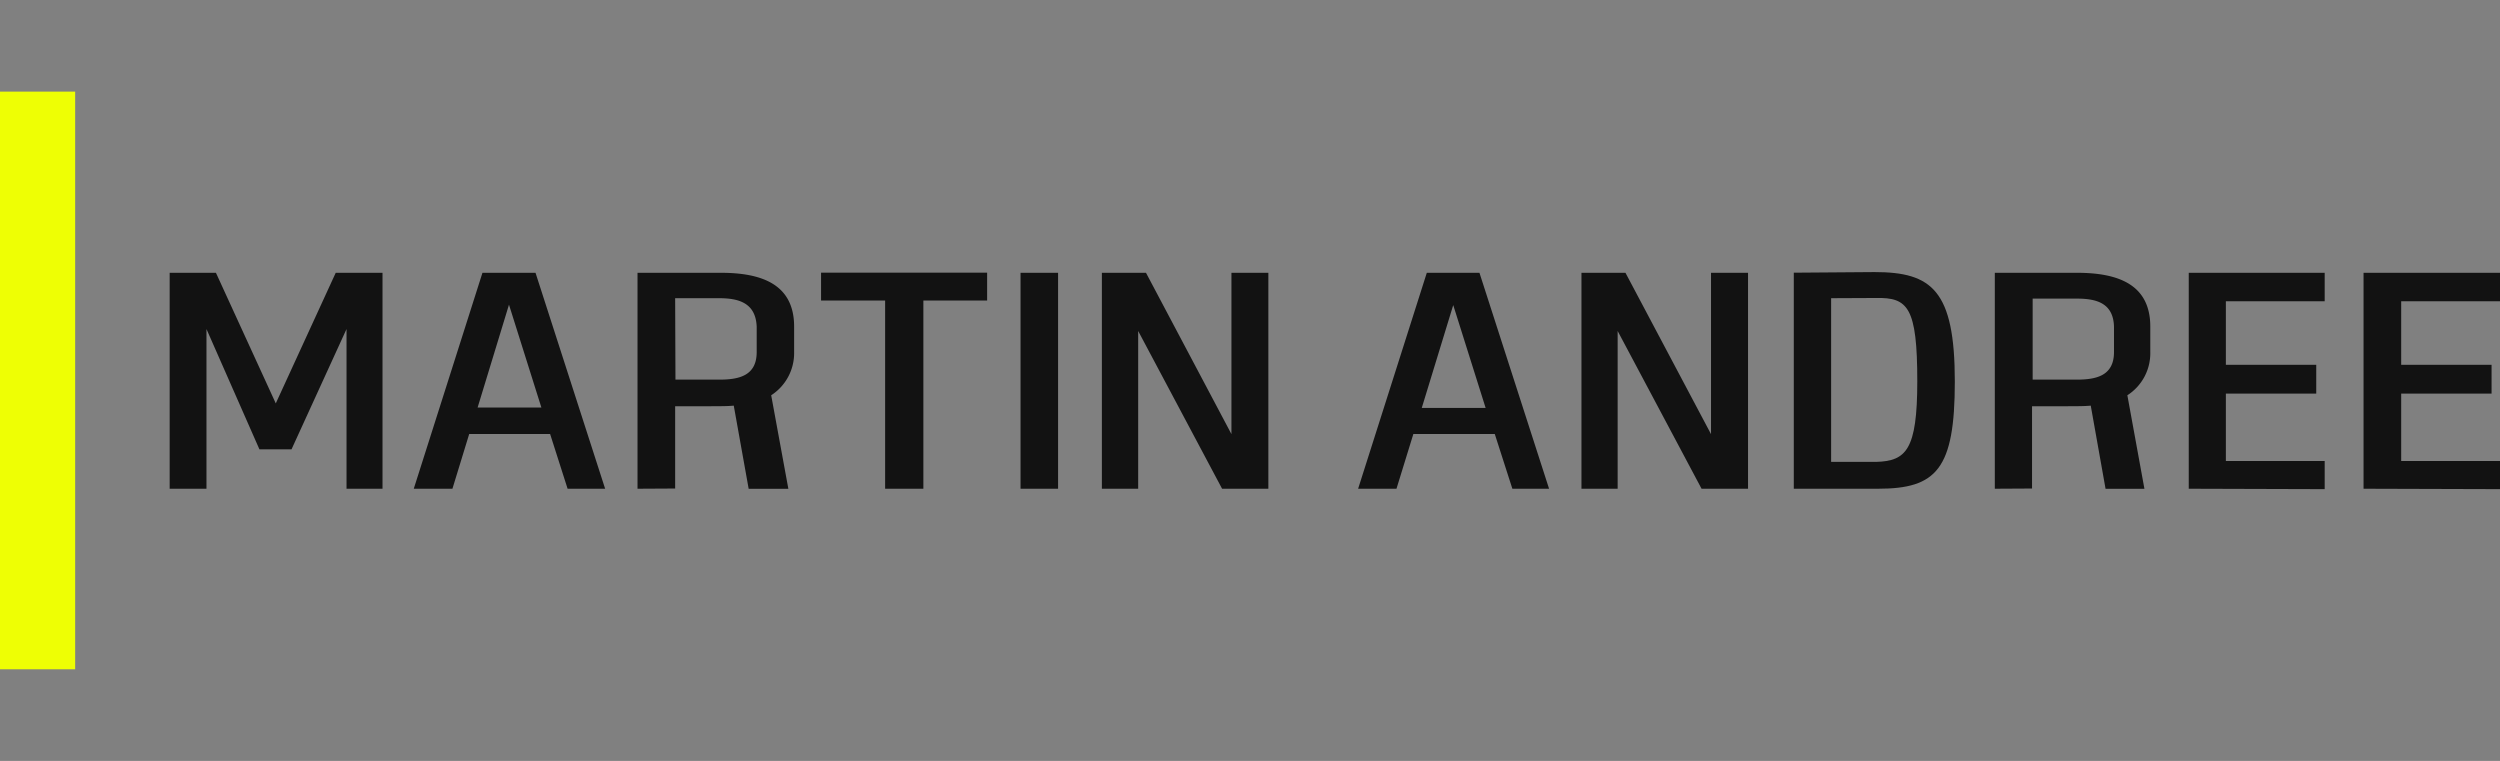
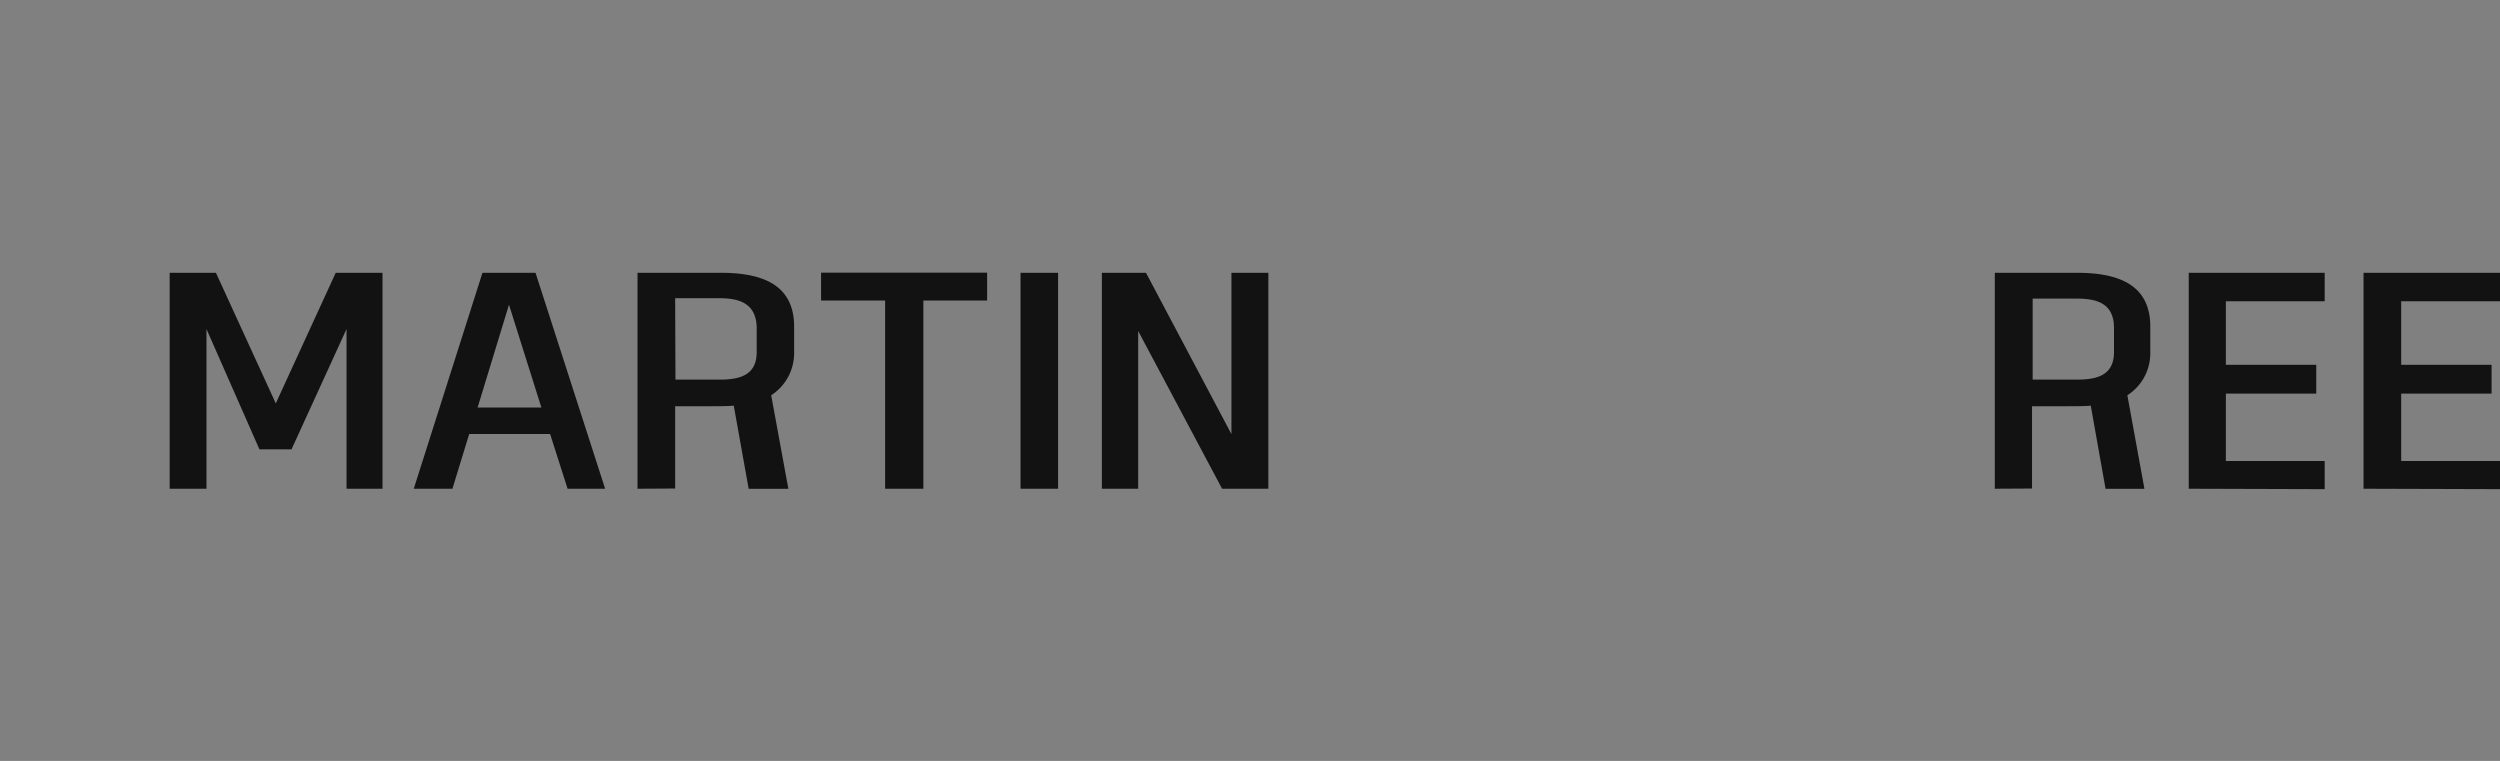
<svg xmlns="http://www.w3.org/2000/svg" id="Layer_1" data-name="Layer 1" width="243.13" height="74" viewBox="0 0 243.13 74">
  <rect x="0" y="0" width="243.13" height="74" fill="#808080" stroke="none" />
  <defs>
    <style>.cls-1{fill:#121212;}.cls-2{fill:#eeff04;}.cls-3{fill:none;}</style>
  </defs>
  <path class="cls-1" d="M16.5,47.53v-21H21l5.82,12.7,5.83-12.7H37.2v21H33.7V32L28.35,43.7H25.23L20.08,32V47.53Z" />
  <path class="cls-1" d="M40.24,47.53l6.68-21h5.16l6.77,21H55.2l-1.7-5.32H45.63L44,47.53Zm6.21-7.9h6.2l-3.15-10Z" />
  <path class="cls-1" d="M62,47.53v-21h8.11c3.94,0,7.12,1.1,7.12,5.23v2.49A4.88,4.88,0,0,1,75,38.44l1.67,9.1H72.81l-1.45-8.09c-.72.06-.82.06-5.7.06v8Zm3.69-10.61h4.25c1.89,0,3.65-.35,3.65-2.68V31.78C73.5,29.39,71.74,29,69.91,29H65.66Z" />
  <path class="cls-1" d="M86.08,47.53V29.23H79.85V26.52H96v2.71H89.8v18.3Z" />
  <path class="cls-1" d="M102.9,47.53H99.25v-21h3.65Z" />
  <path class="cls-1" d="M118.85,47.53l-8.16-15.34V47.53h-3.53v-21h4.29l8.31,15.69V26.53h3.59v21Z" />
-   <path class="cls-1" d="M132.08,47.53l6.68-21h5.12l6.77,21h-3.57l-1.71-5.32h-7.92l-1.64,5.32Zm6.19-7.86h6.21l-3.15-10Z" />
-   <path class="cls-1" d="M165.48,47.53l-8.16-15.34V47.53H153.8v-21h4.28l8.32,15.69V26.53H170v21Z" />
-   <path class="cls-1" d="M174.45,26.52l7.85-.06c5.57,0,7.81,1.76,7.81,10.65,0,8.53-1.79,10.42-7.47,10.42h-8.19ZM178.08,29V44.92h4.38c2.9-.09,4-1.13,4-7.84,0-7.22-.92-8.16-4-8.1Z" />
  <path class="cls-1" d="M194,47.53v-21h8c3.94,0,7.12,1.1,7.12,5.23v2.49a4.85,4.85,0,0,1-2.23,4.19l1.66,9.1h-3.78l-1.44-8.09c-.73.06-.83.06-5.71.06v8Zm3.68-10.61h4.26c1.89,0,3.65-.35,3.65-2.68V31.78c-.06-2.39-1.83-2.74-3.65-2.74h-4.26Z" />
  <path class="cls-1" d="M212.86,47.53v-21h13.22V29.3h-9.61v6.18h8.79v2.8h-8.79v6.55h9.61v2.74Z" />
  <path class="cls-1" d="M229.86,47.53v-21h13.27V29.3h-9.61v6.18h8.79v2.8h-8.79v6.55h9.61v2.74Z" />
-   <rect class="cls-2" y="8.91" width="7.31" height="56.18" />
  <rect class="cls-3" width="243.13" height="74" />
</svg>